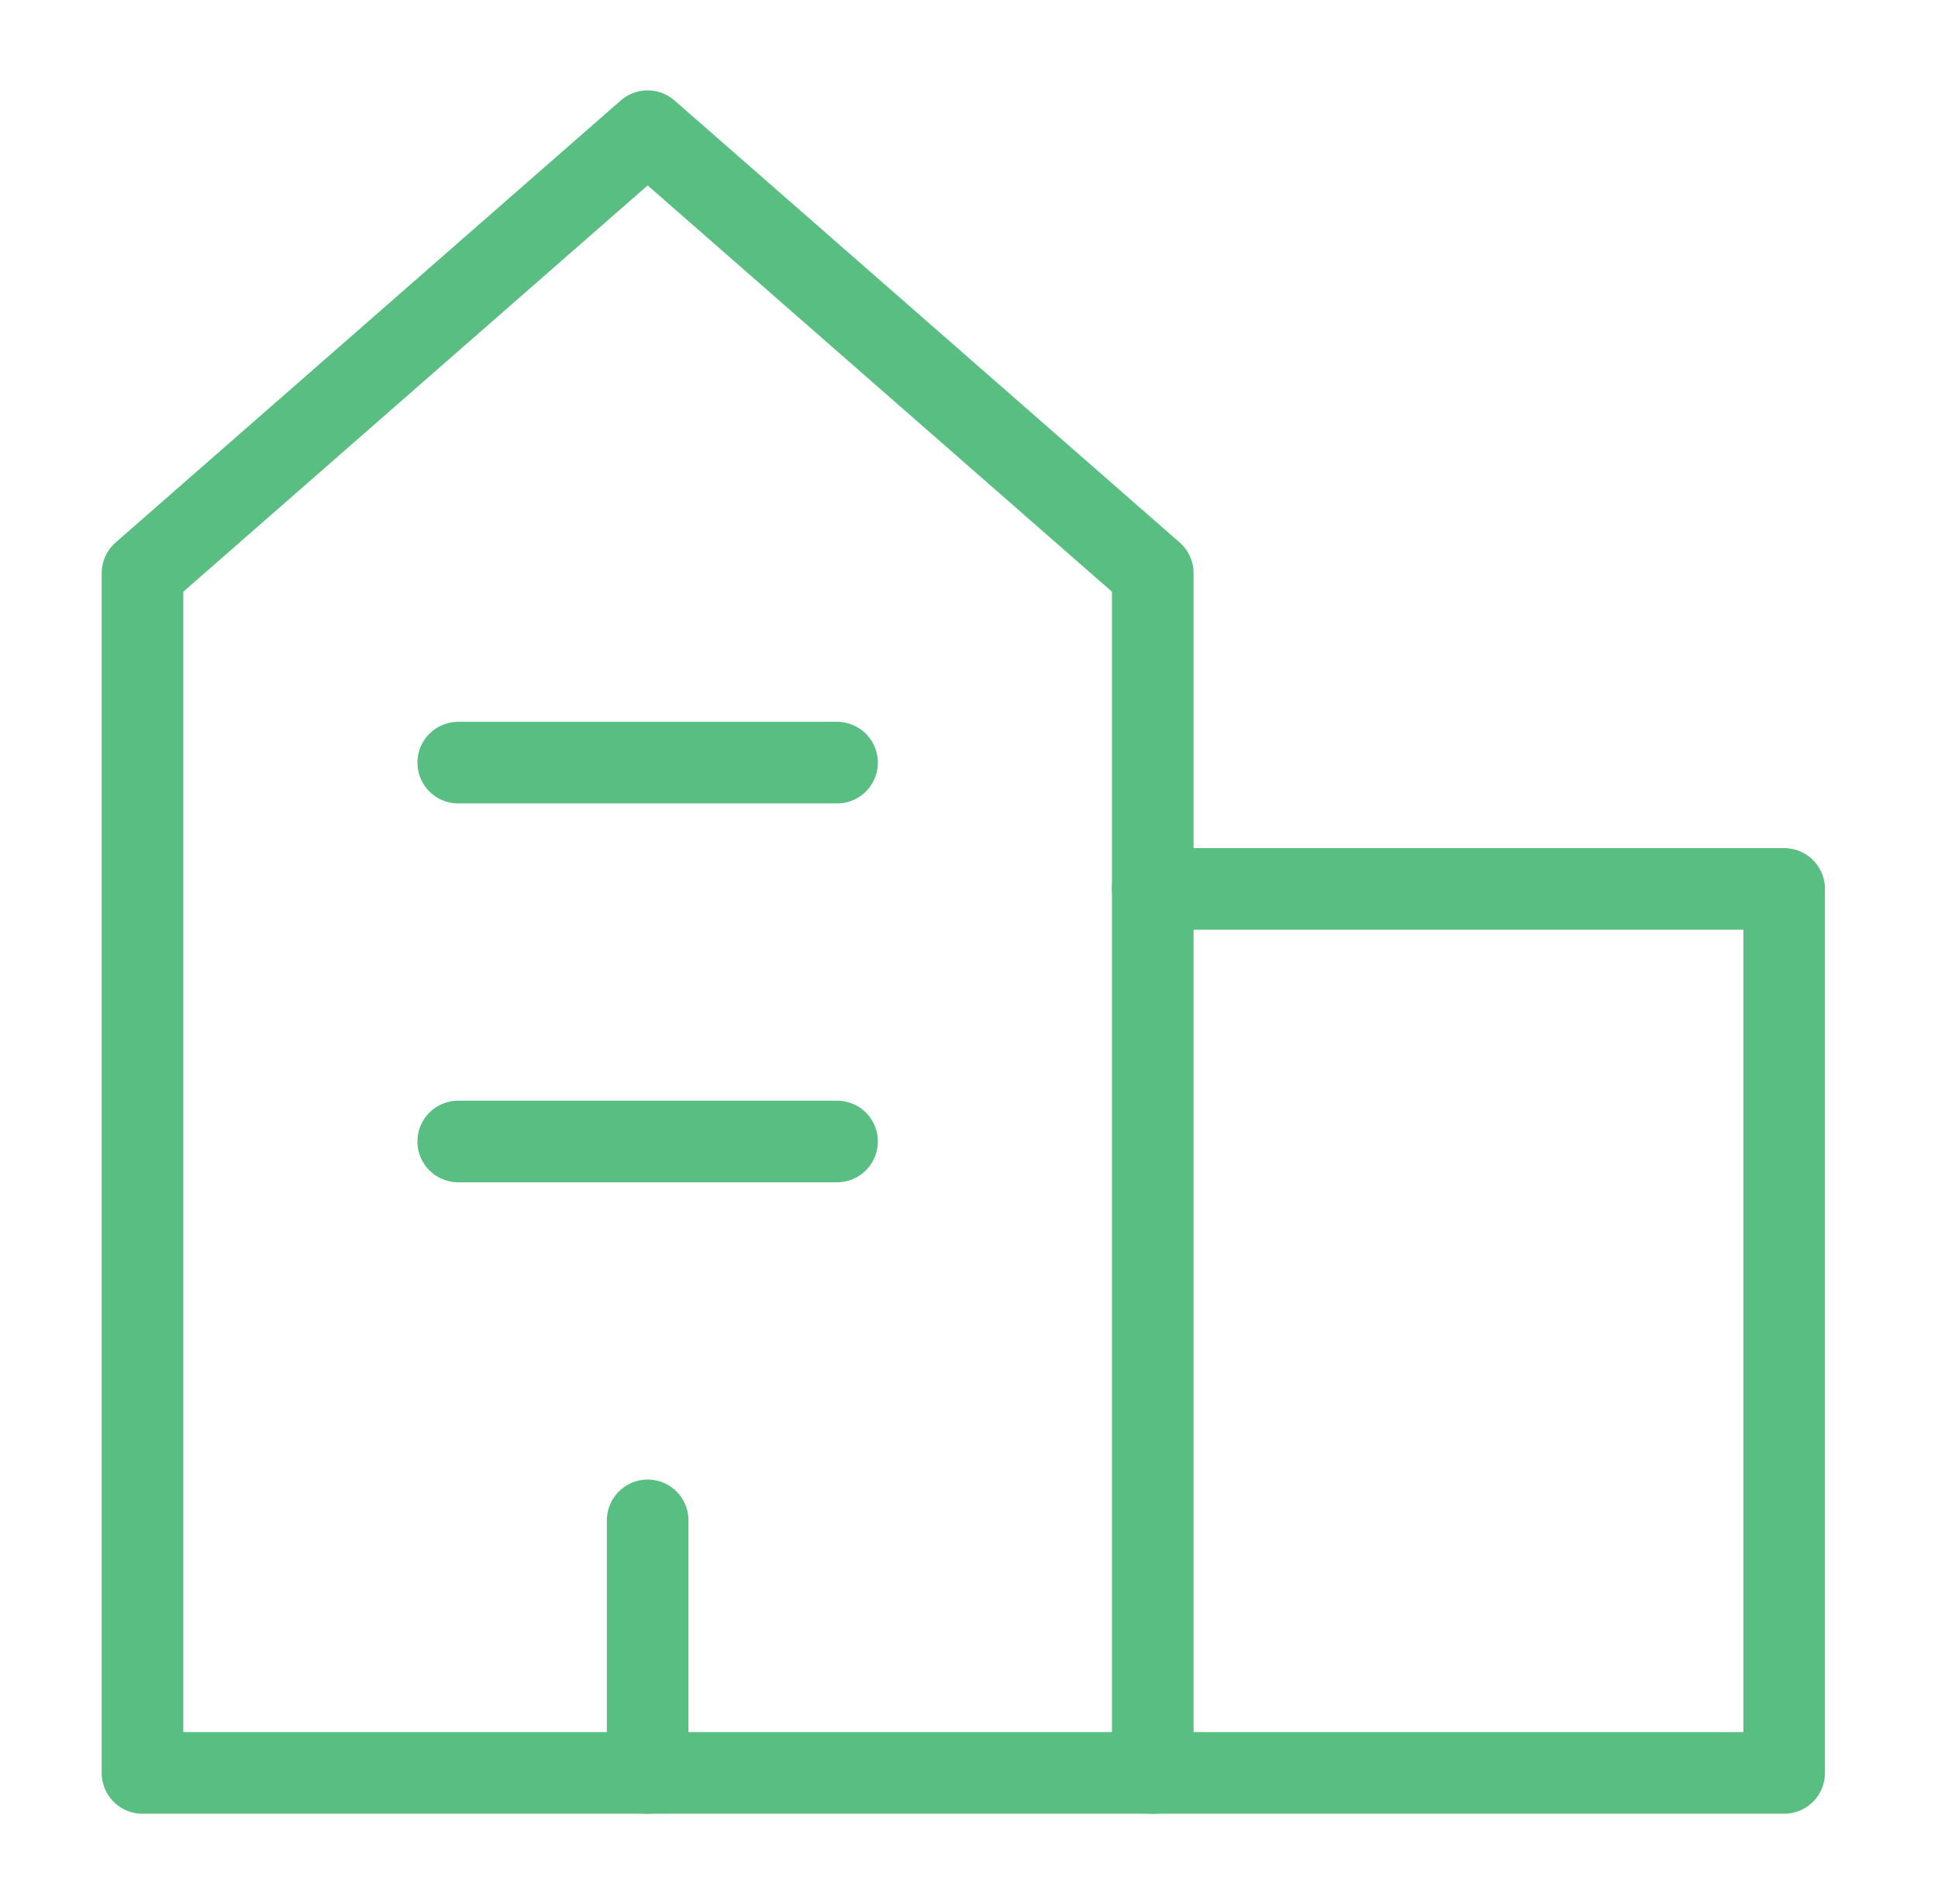
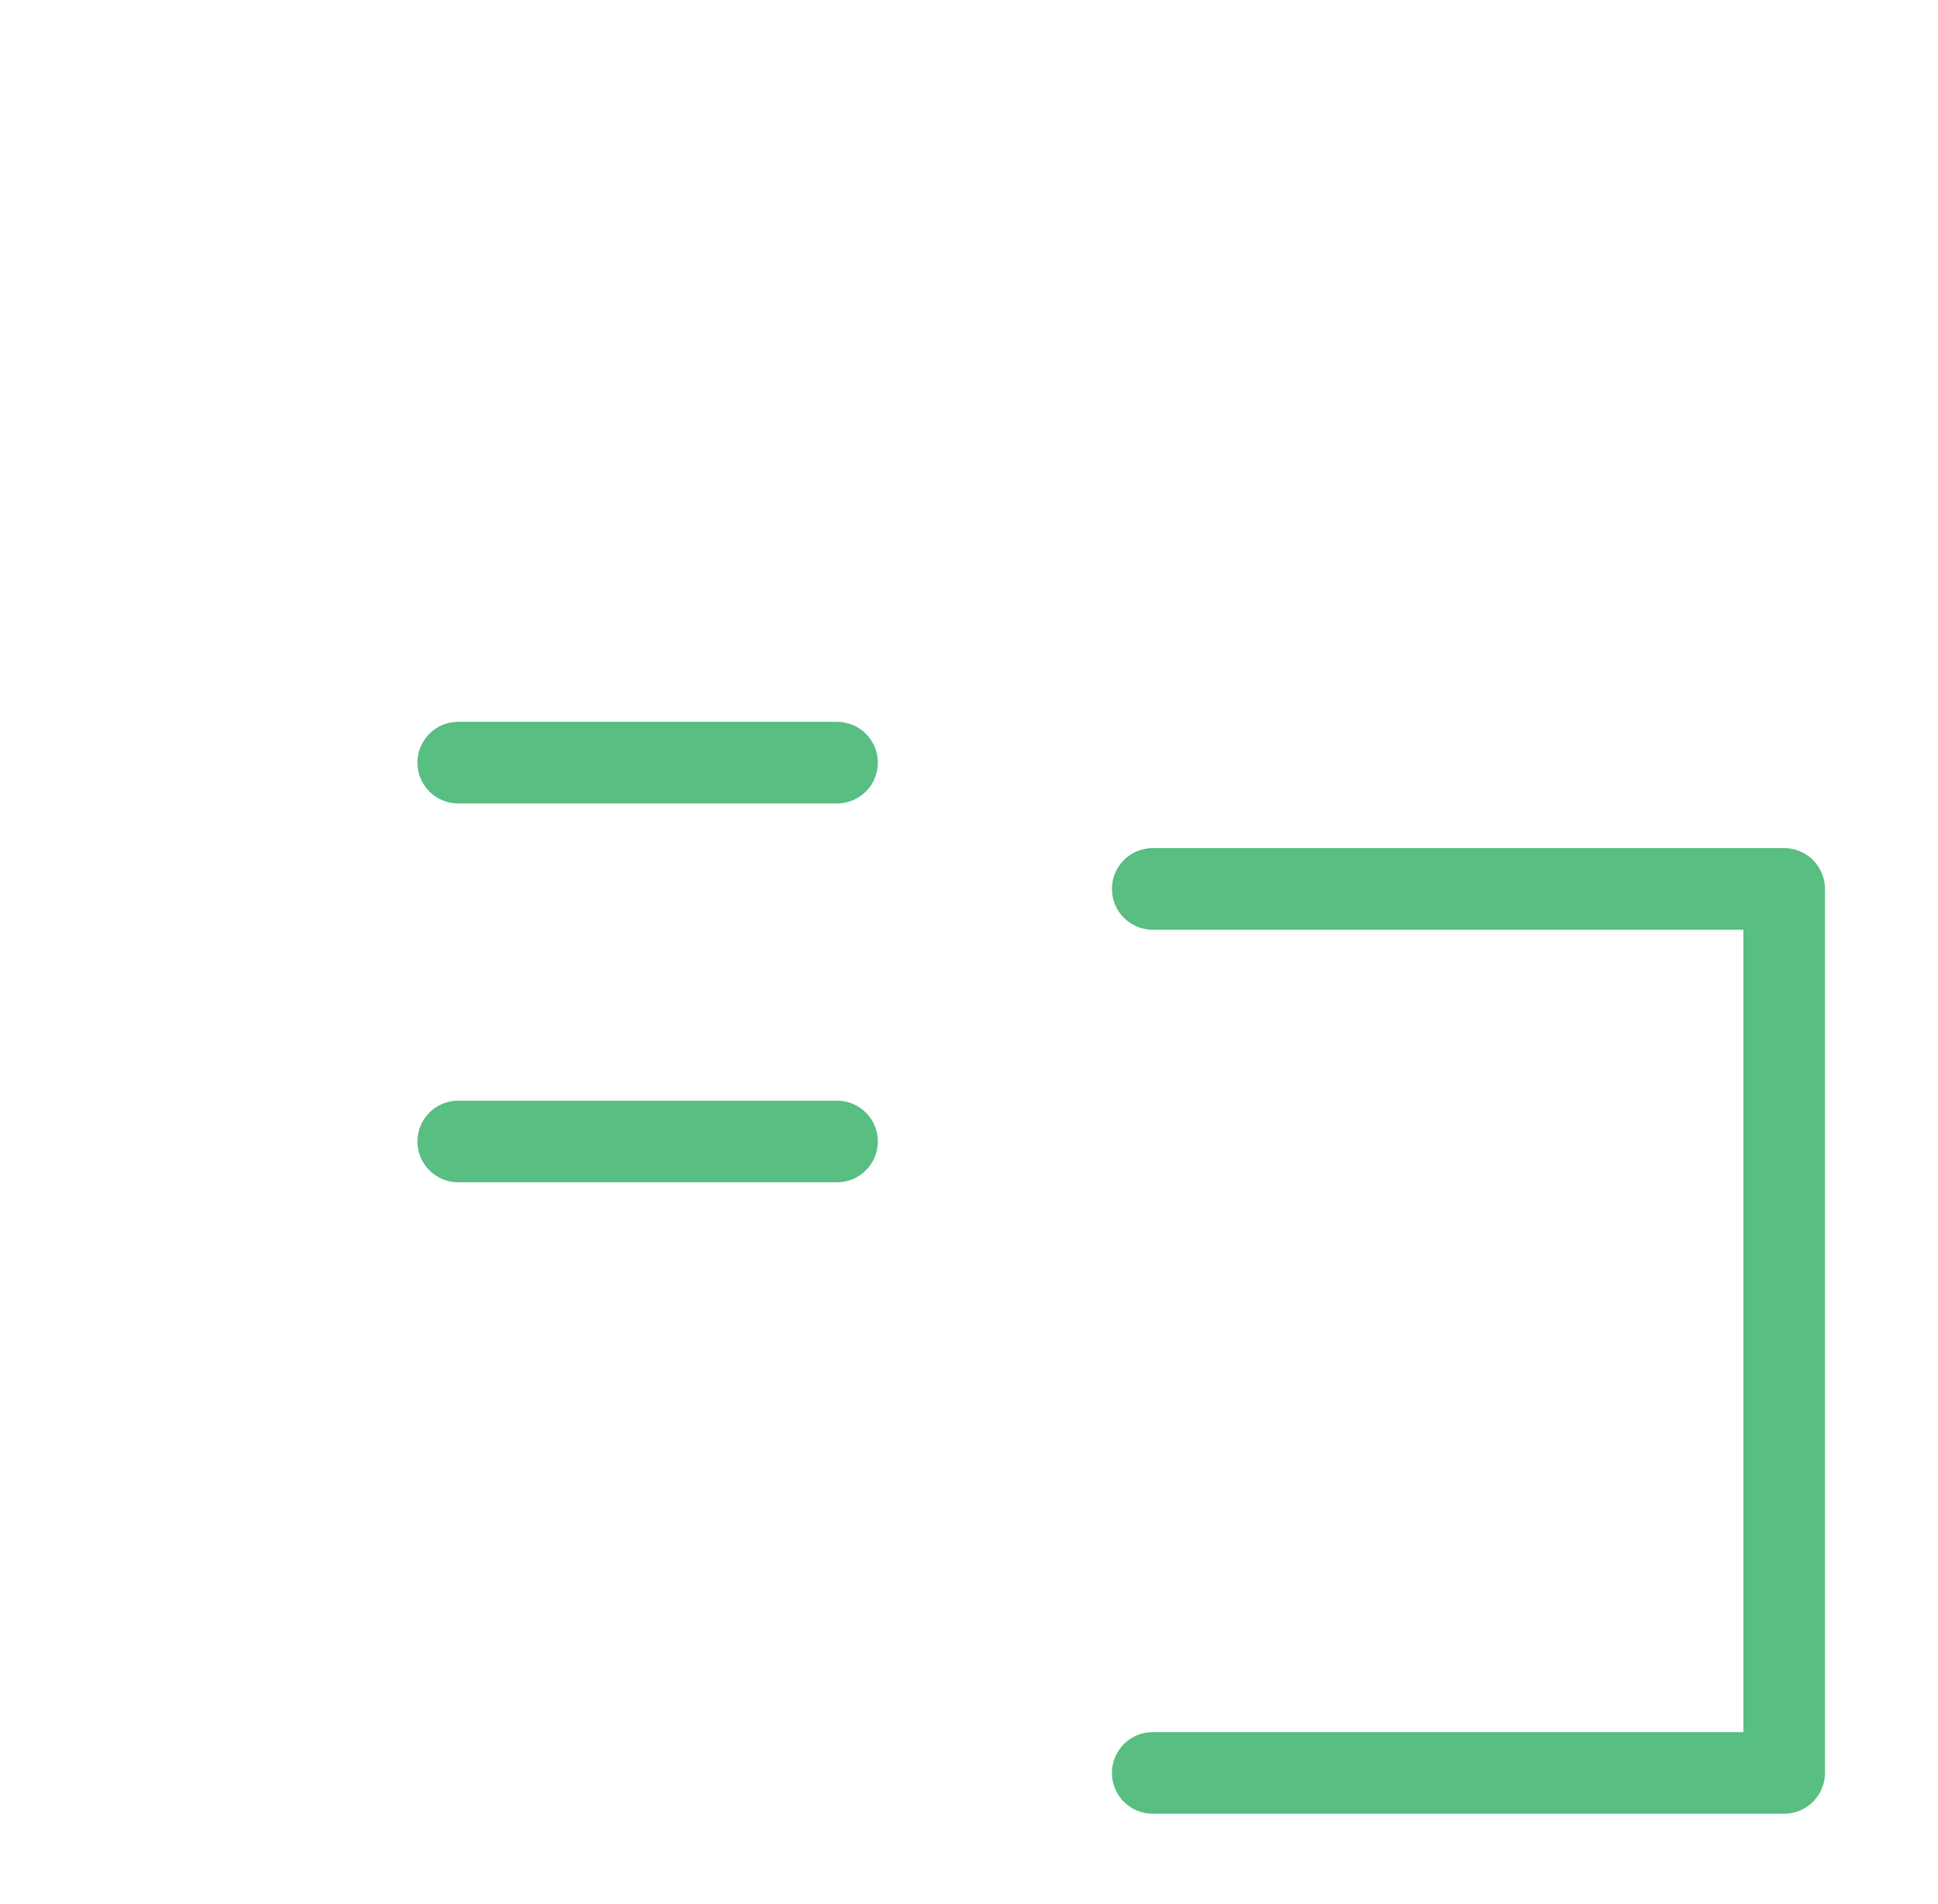
<svg xmlns="http://www.w3.org/2000/svg" width="57" height="56" viewBox="0 0 57 56" fill="none">
-   <path d="M33.905 52.142H4.191V16.858L19.048 3.858L33.905 16.858V52.142Z" stroke="#58BE81" stroke-width="2.4" stroke-linecap="round" stroke-linejoin="round" />
  <path d="M33.904 52.142H52.475V26.143H33.904" stroke="#58BE81" stroke-width="2.4" stroke-linecap="round" stroke-linejoin="round" />
-   <path d="M19.049 52.142V44.714" stroke="#58BE81" stroke-width="2.4" stroke-linecap="round" stroke-linejoin="round" />
  <path d="M13.477 33.571H24.619" stroke="#58BE81" stroke-width="2.4" stroke-linecap="round" stroke-linejoin="round" />
  <path d="M13.477 22.429H24.619" stroke="#58BE81" stroke-width="2.4" stroke-linecap="round" stroke-linejoin="round" />
</svg>